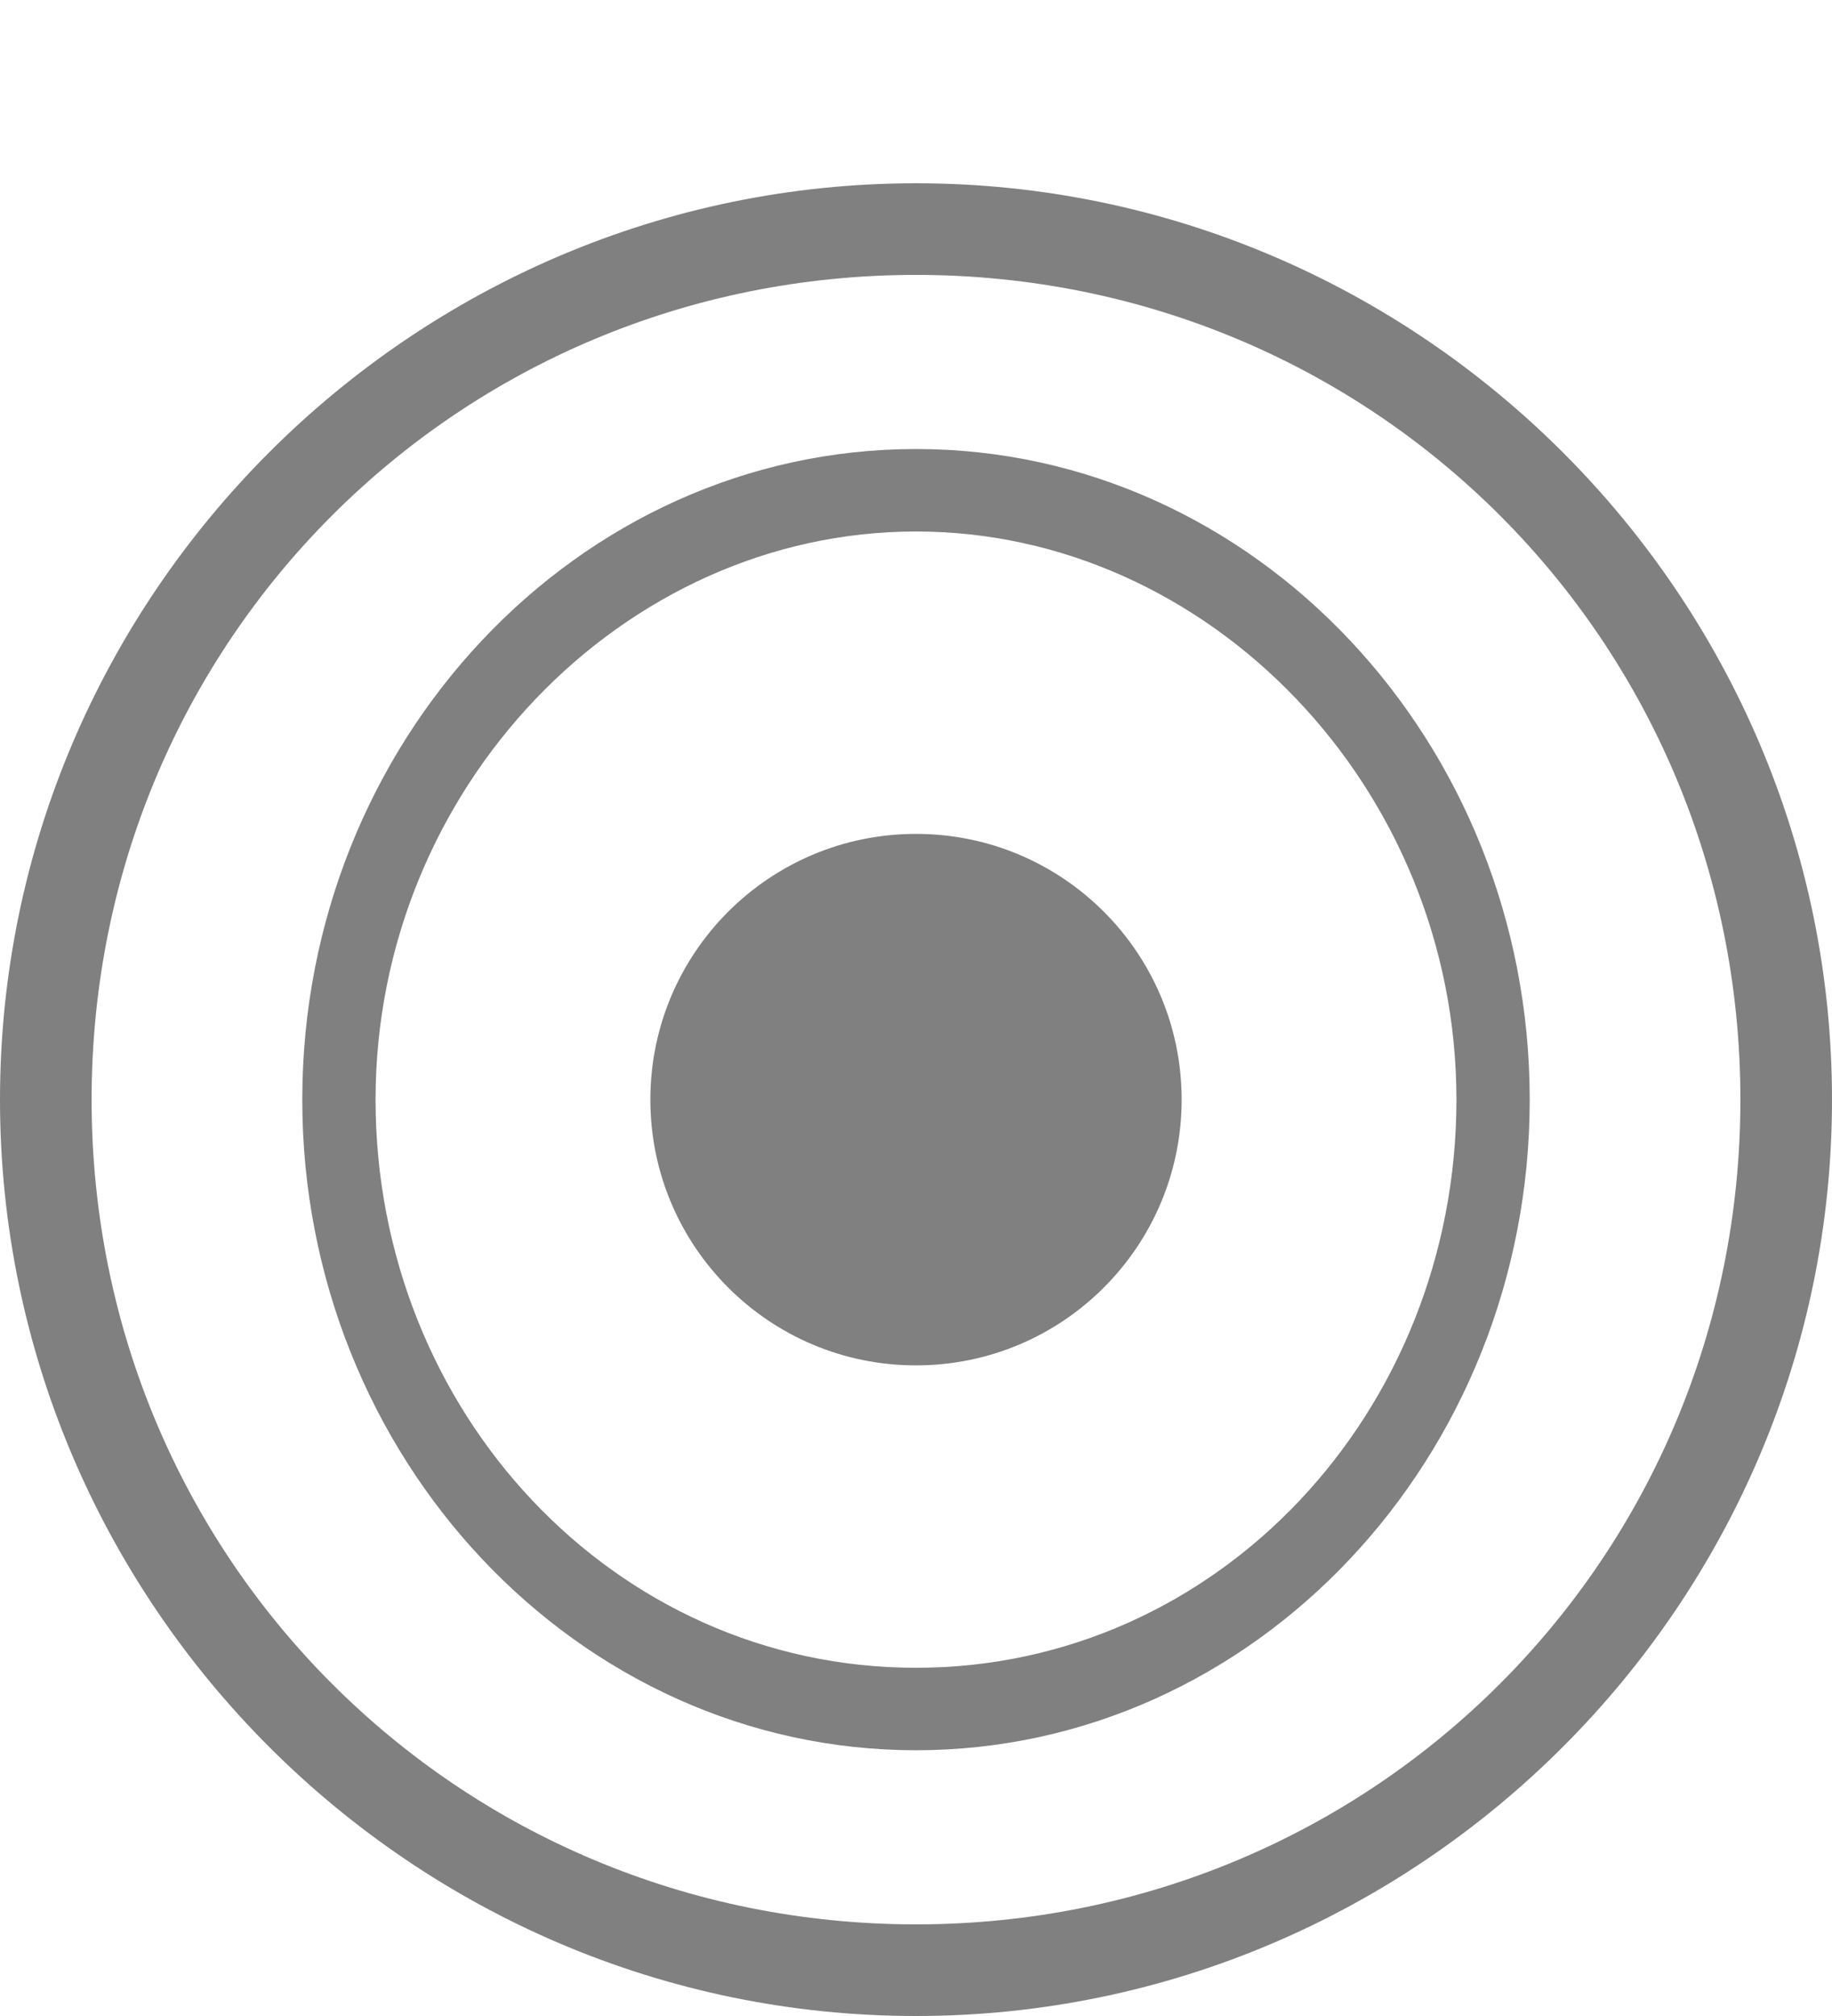
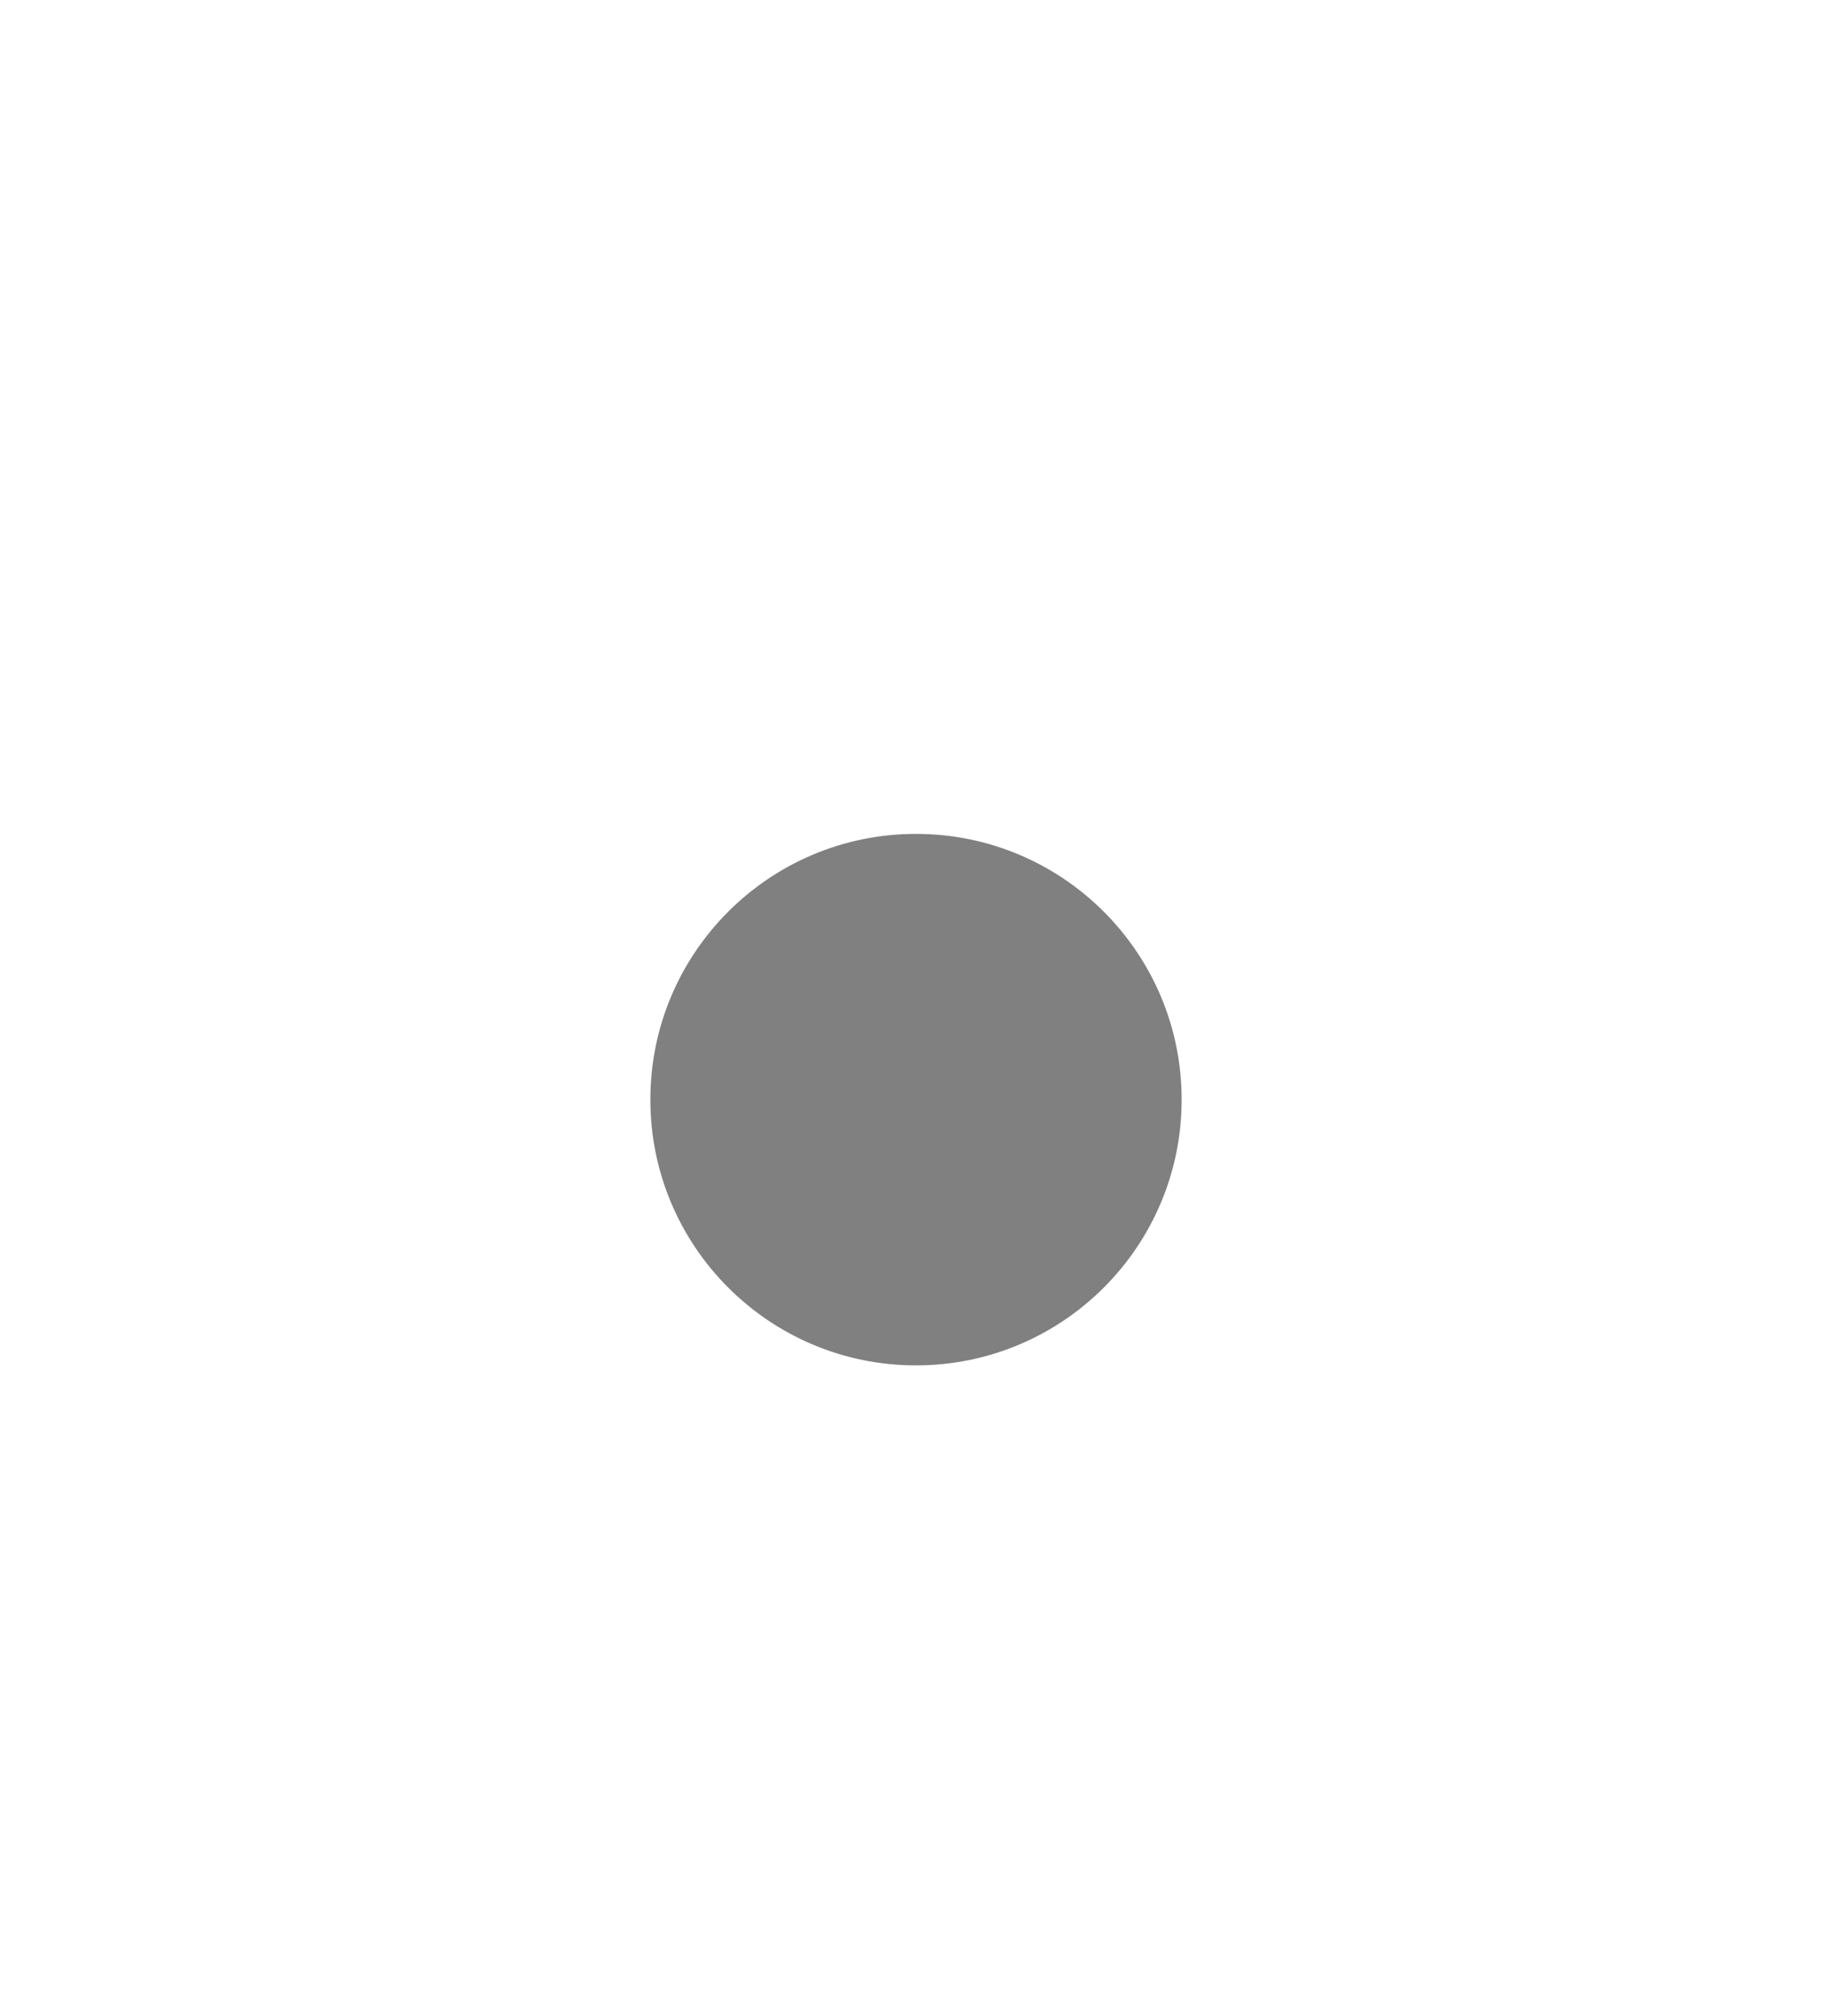
<svg xmlns="http://www.w3.org/2000/svg" version="1.1" id="レイヤー_1" x="0px" y="0px" viewBox="0 0 20 22" style="enable-background:new 0 0 20 22;" xml:space="preserve">
  <style type="text/css">
	.st0{fill:#808080;}
</style>
  <g>
    <g>
-       <path class="st0" d="M10,3c5,0,9,4,9,9s-4,9-9,9s-9-4-9-9S5,3,10,3 M10,2C4.5,2,0,6.5,0,12c0,5.5,4.5,10,10,10s10-4.5,10-10    C20,6.5,15.5,2,10,2L10,2z" />
-     </g>
+       </g>
    <g>
-       <path class="st0" d="M10,5.8c3.2,0,5.9,2.8,5.9,6.2s-2.6,6.2-5.9,6.2S4.1,15.4,4.1,12S6.8,5.8,10,5.8 M10,4.9    c-3.7,0-6.7,3.2-6.7,7.1c0,3.9,3,7.1,6.7,7.1s6.7-3.2,6.7-7.1C16.7,8.1,13.7,4.9,10,4.9L10,4.9z" />
-     </g>
+       </g>
    <g>
      <circle class="st0" cx="10" cy="12" r="2.9" />
    </g>
  </g>
  <g>
</g>
  <g>
</g>
  <g>
</g>
  <g>
</g>
  <g>
</g>
  <g>
</g>
  <g>
</g>
  <g>
</g>
  <g>
</g>
  <g>
</g>
  <g>
</g>
  <g>
</g>
  <g>
</g>
  <g>
</g>
  <g>
</g>
</svg>